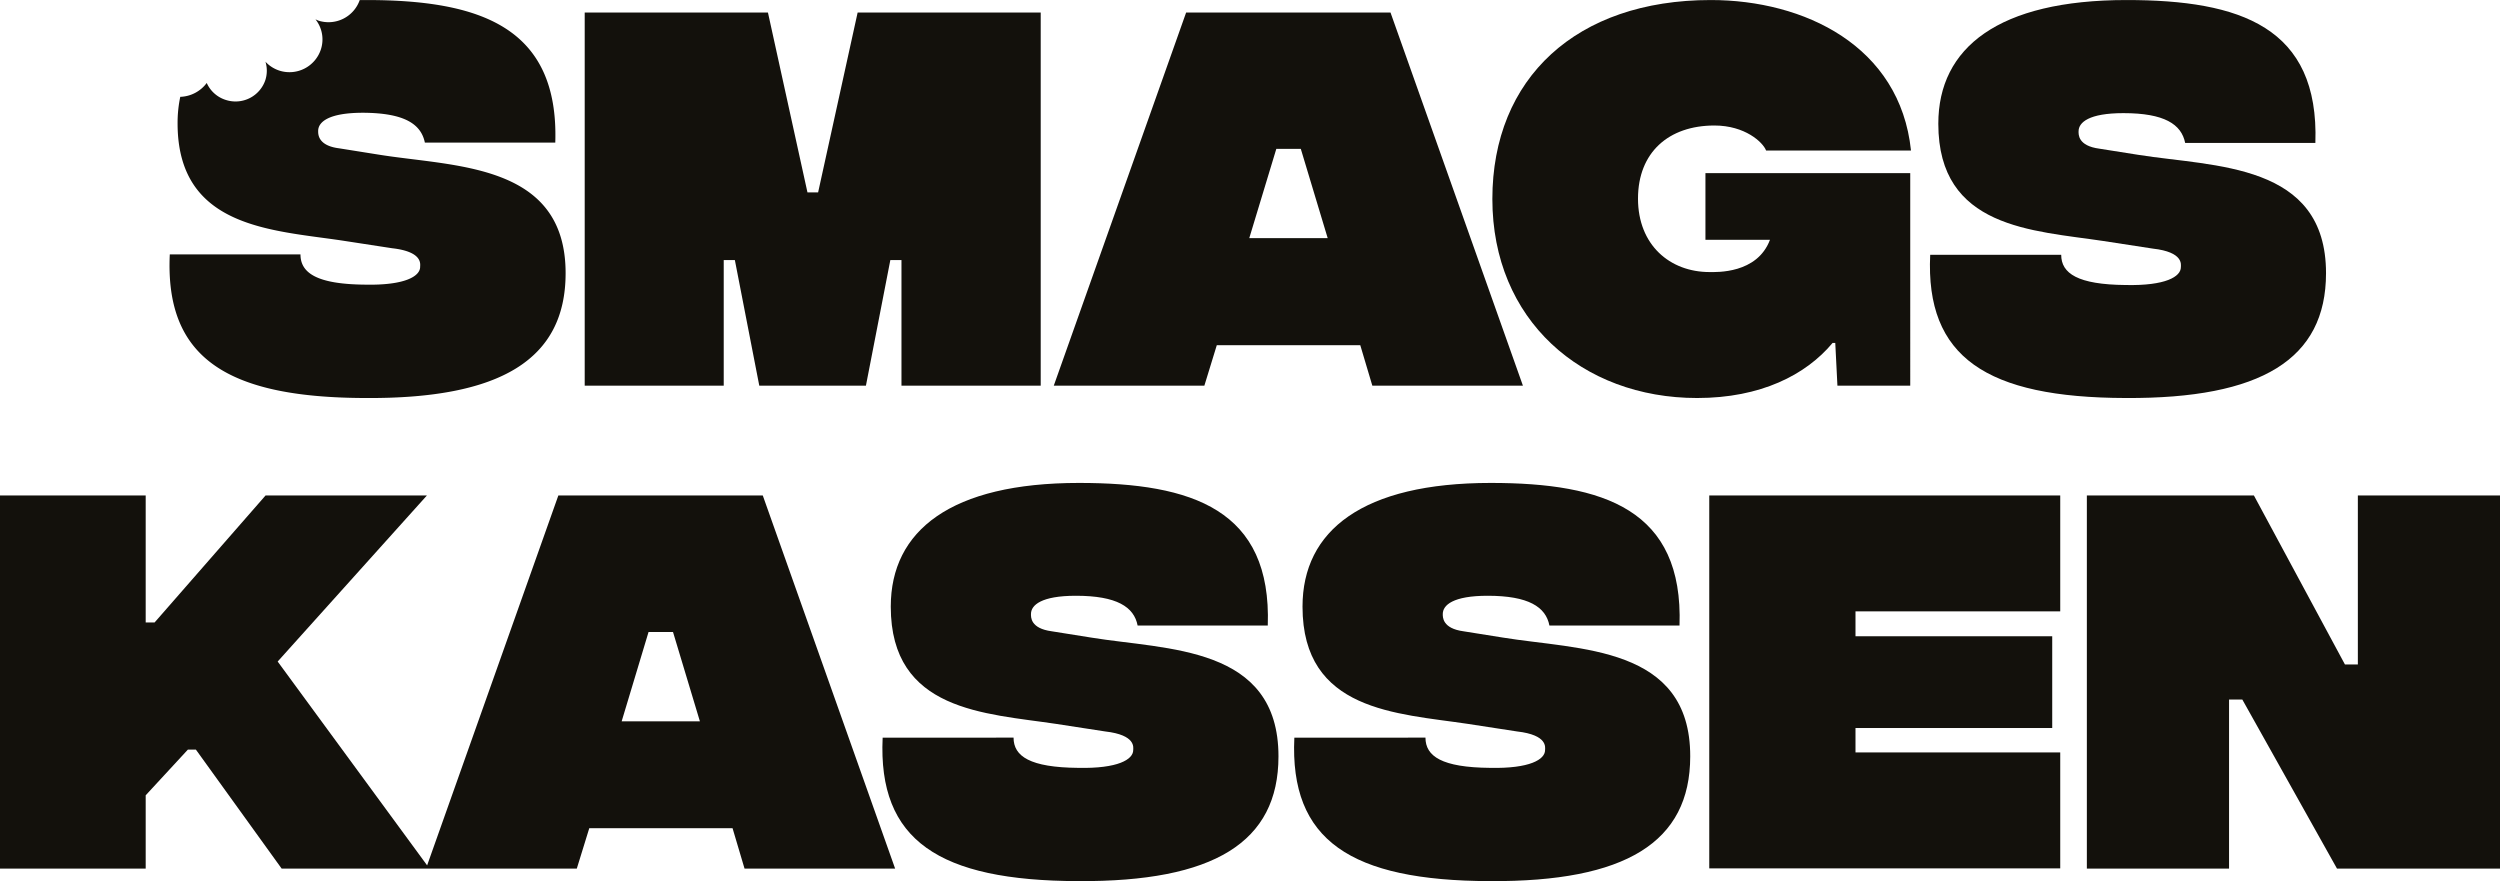
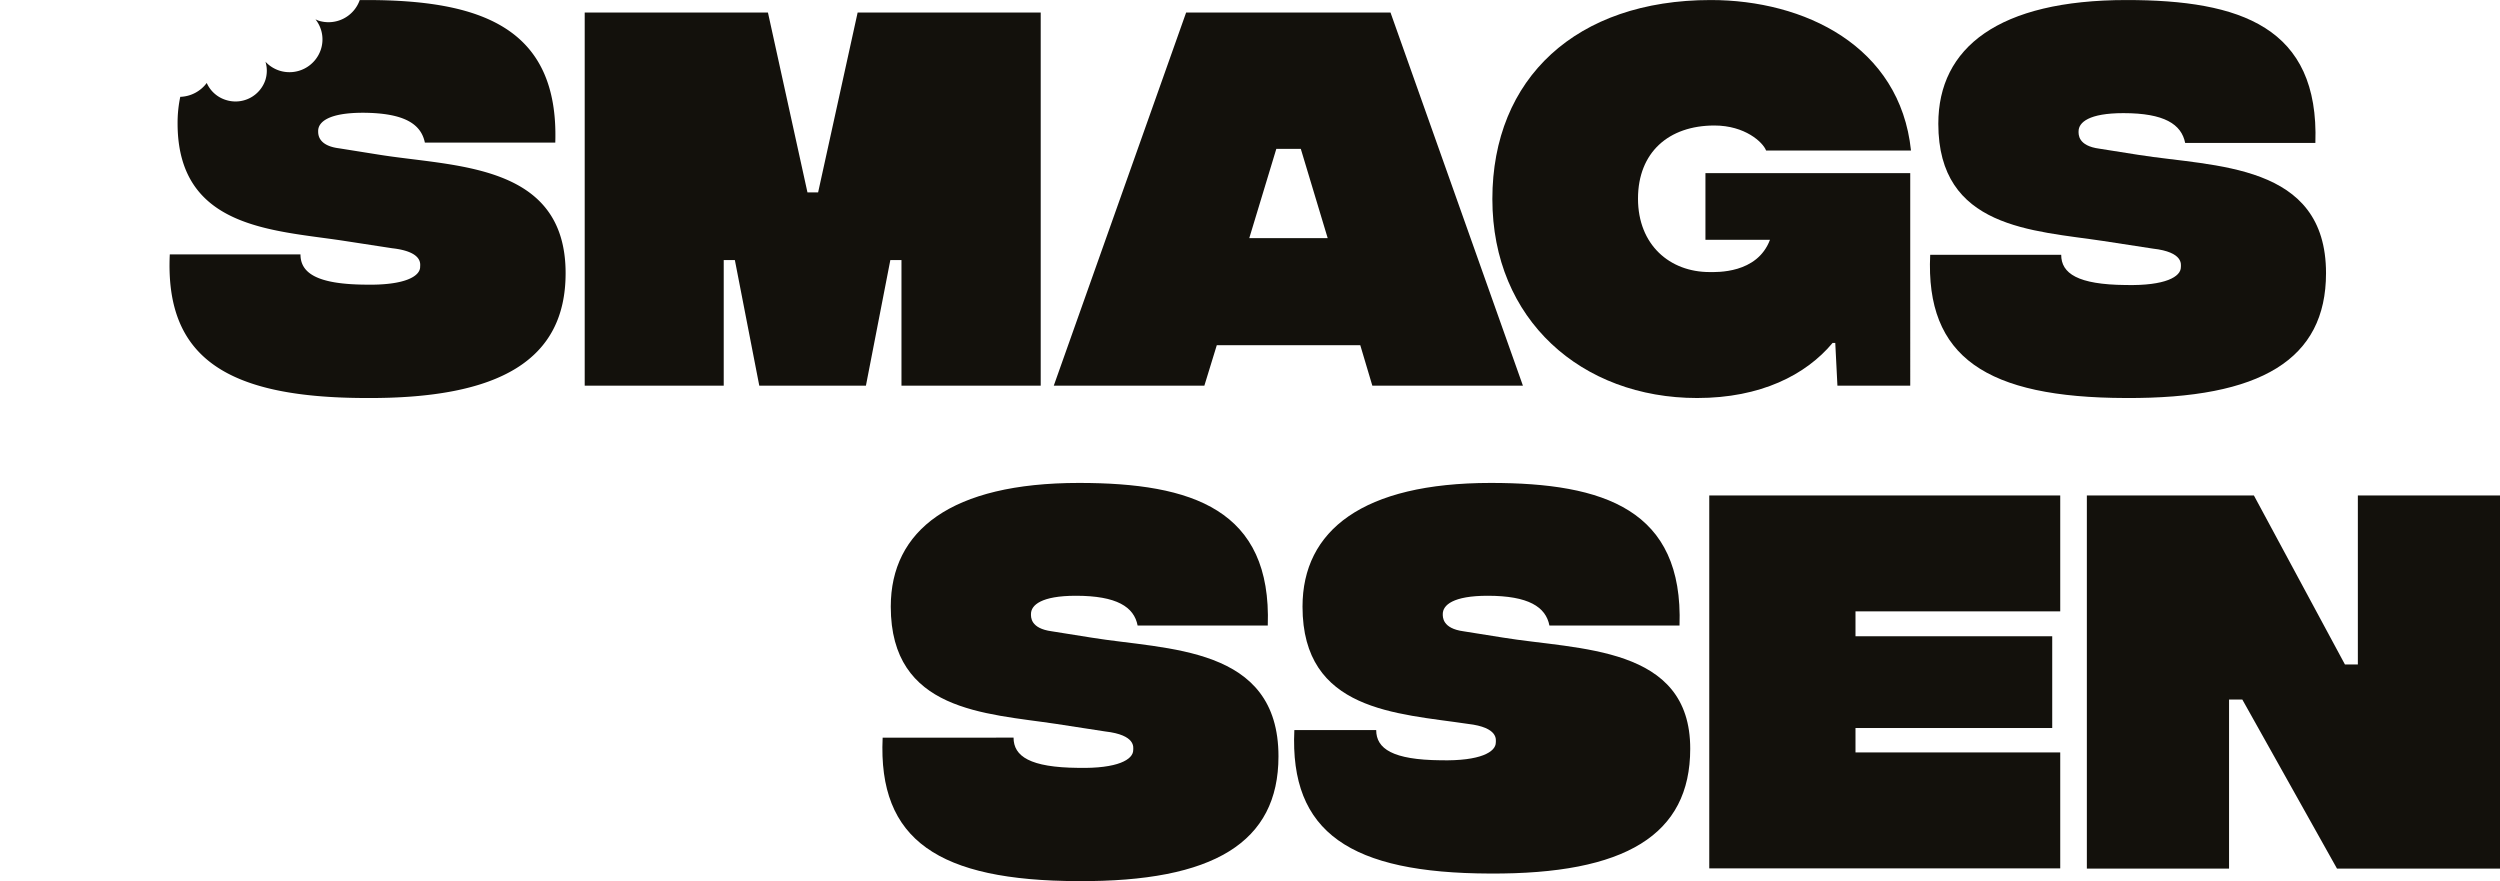
<svg xmlns="http://www.w3.org/2000/svg" width="163.99mm" height="57.79mm" viewBox="0 0 464.85 163.8">
  <defs>
    <style>.a{fill:none;}.b{fill:#13110c;}</style>
  </defs>
  <polygon class="a" points="241.87 27.67 237.32 27.67 232.28 44.27 246.91 44.27 241.87 27.67" />
  <polygon class="a" points="120.63 117.47 115.59 134.08 130.22 134.08 125.18 117.47 120.63 117.47" />
-   <path class="b" d="M103.82,92.12,79.42,160.9,51.63,123,79.38,92.12h-30L28.74,115.74H27.09V92.12H0V161.5H27.09V147.87l7.85-8.5h1.48L52.37,161.5h54.88l2.32-7.51h26.64l2.23,7.51h28L141.83,92.12Zm11.77,42,5-16.61h4.55l5,16.61Z" />
  <polygon class="b" points="317.82 161.46 383.08 161.46 383.08 139.9 345.01 139.9 345.01 135.36 381.59 135.36 381.59 118.3 345.01 118.3 345.01 113.67 383.08 113.67 383.08 92.12 317.82 92.12 317.82 161.46" />
-   <path class="b" d="M279.42,118.54l-7.27-1.16c-4-.53-3.88-2.69-3.88-3.22,0-1.65,1.9-3.39,8.34-3.39,7.6,0,10.82,2.07,11.49,5.54h24.19c.74-21.55-14-26.52-35.1-26.52-23.79,0-35,8.84-35,23,0,19.49,17.6,19.83,30.73,21.8l9.16,1.41c5.79.66,5.21,3,5.21,3.47,0,1.73-2.81,3.46-10.24,3.3-8.92-.08-12-2.14-12-5.62H240.67c-.9,19.13,10.5,26.6,36.36,26.68,25.19.14,37.25-7.18,37.25-23.2C314.31,120,293.55,120.86,279.42,118.54Z" />
+   <path class="b" d="M279.42,118.54l-7.27-1.16c-4-.53-3.88-2.69-3.88-3.22,0-1.65,1.9-3.39,8.34-3.39,7.6,0,10.82,2.07,11.49,5.54h24.19c.74-21.55-14-26.52-35.1-26.52-23.79,0-35,8.84-35,23,0,19.49,17.6,19.83,30.73,21.8c5.79.66,5.21,3,5.21,3.47,0,1.73-2.81,3.46-10.24,3.3-8.92-.08-12-2.14-12-5.62H240.67c-.9,19.13,10.5,26.6,36.36,26.68,25.19.14,37.25-7.18,37.25-23.2C314.31,120,293.55,120.86,279.42,118.54Z" />
  <path class="b" d="M340.75,63.76h.5l.4,7.94h13.54V32.19H317.11V44.58h12c-2.39,6.36-10,6-11.23,6-7.4,0-13.31-5.05-13.31-13.65s5.7-13.6,14.21-13.6c5.66,0,9,3.08,9.61,4.65h26.94C353.29,8.5,335.45,0,318.1,0c-25,0-40.61,14.53-40.61,37s16.61,37,38.08,37C327.37,74,335.79,69.71,340.75,63.76Z" />
  <path class="b" d="M395.24,74c25.2.14,37.26-7.19,37.26-23.21,0-20.56-20.73-19.75-34.86-22l-7.27-1.15c-4.05-.53-3.88-2.7-3.88-3.23,0-1.65,1.9-3.38,8.34-3.38,7.61,0,10.78,2.06,11.48,5.54h24.21C431.26,5,416.55,0,395.41,0c-23.79,0-35,8.84-35,23,0,19.5,17.59,19.83,30.72,21.81l9.17,1.41c5.78.65,5.21,3,5.21,3.46,0,1.74-2.81,3.47-10.25,3.31-8.92-.08-12-2.15-12-5.62H358.9C358,66.45,369.39,73.93,395.24,74Z" />
  <polygon class="b" points="438.42 92.12 438.42 123.55 436.02 123.55 419.09 92.12 388.03 92.12 388.03 161.5 414.47 161.5 414.47 130.07 416.94 130.07 434.54 161.5 464.85 161.5 464.85 92.12 438.42 92.12" />
  <polygon class="b" points="134.57 48.35 136.64 48.35 141.18 71.7 161.01 71.7 165.55 48.35 167.62 48.35 167.62 71.7 193.51 71.7 193.51 2.32 159.47 2.32 152.12 35.77 150.14 35.77 142.79 2.32 108.72 2.32 108.72 71.7 134.57 71.7 134.57 48.35" />
  <path class="b" d="M226.25,64.18h26.68l2.24,7.52h28L258.55,2.32h-38L195.94,71.7h28Zm11.07-36.51h4.55l5,16.6H232.29Z" />
  <path class="b" d="M202.86,118.54l-7.27-1.16c-4.05-.53-3.89-2.69-3.89-3.22,0-1.65,1.91-3.39,8.35-3.39,7.6,0,10.82,2.07,11.48,5.54h24.2c.75-21.55-14-26.52-35.1-26.52-23.79,0-35,8.84-35,23,0,19.49,17.59,19.83,30.72,21.8L205.5,136c5.78.66,5.21,3,5.21,3.47,0,1.73-2.82,3.46-10.25,3.3-8.92-.08-12-2.14-12-5.62H164.12c-.9,19.13,10.48,26.6,36.34,26.68,25.2.14,37.26-7.18,37.26-23.2C237.72,120,217,120.86,202.86,118.54Z" />
  <path class="b" d="M67.92,74c25.2.17,37.25-7.19,37.25-23.21,0-20.56-20.75-19.76-34.85-22.06l-7.27-1.16c-4-.5-3.89-2.7-3.89-3.23,0-1.65,1.91-3.38,8.35-3.38C75.1,21,78.28,23,79,26.51h24.25C103.93,5,89.23,0,68.09,0h-1.2a6.15,6.15,0,0,1-7.68,3.83l-.55-.24a6,6,0,0,1,1,5.61A6.15,6.15,0,0,1,52,13.14a6.08,6.08,0,0,1-2.64-1.67,5.71,5.71,0,0,1,0,3.35,5.85,5.85,0,0,1-7.33,3.77,5.77,5.77,0,0,1-3.59-3.17A6.39,6.39,0,0,1,33.52,18a23.44,23.44,0,0,0-.5,4.93c0,19.5,17.59,19.83,30.72,21.81l9.17,1.41c5.78.65,5.21,3,5.21,3.47,0,1.73-2.81,3.46-10.25,3.3-8.91-.08-12-2.15-12-5.62H31.57C30.67,66.45,42.06,73.93,67.92,74Z" />
</svg>